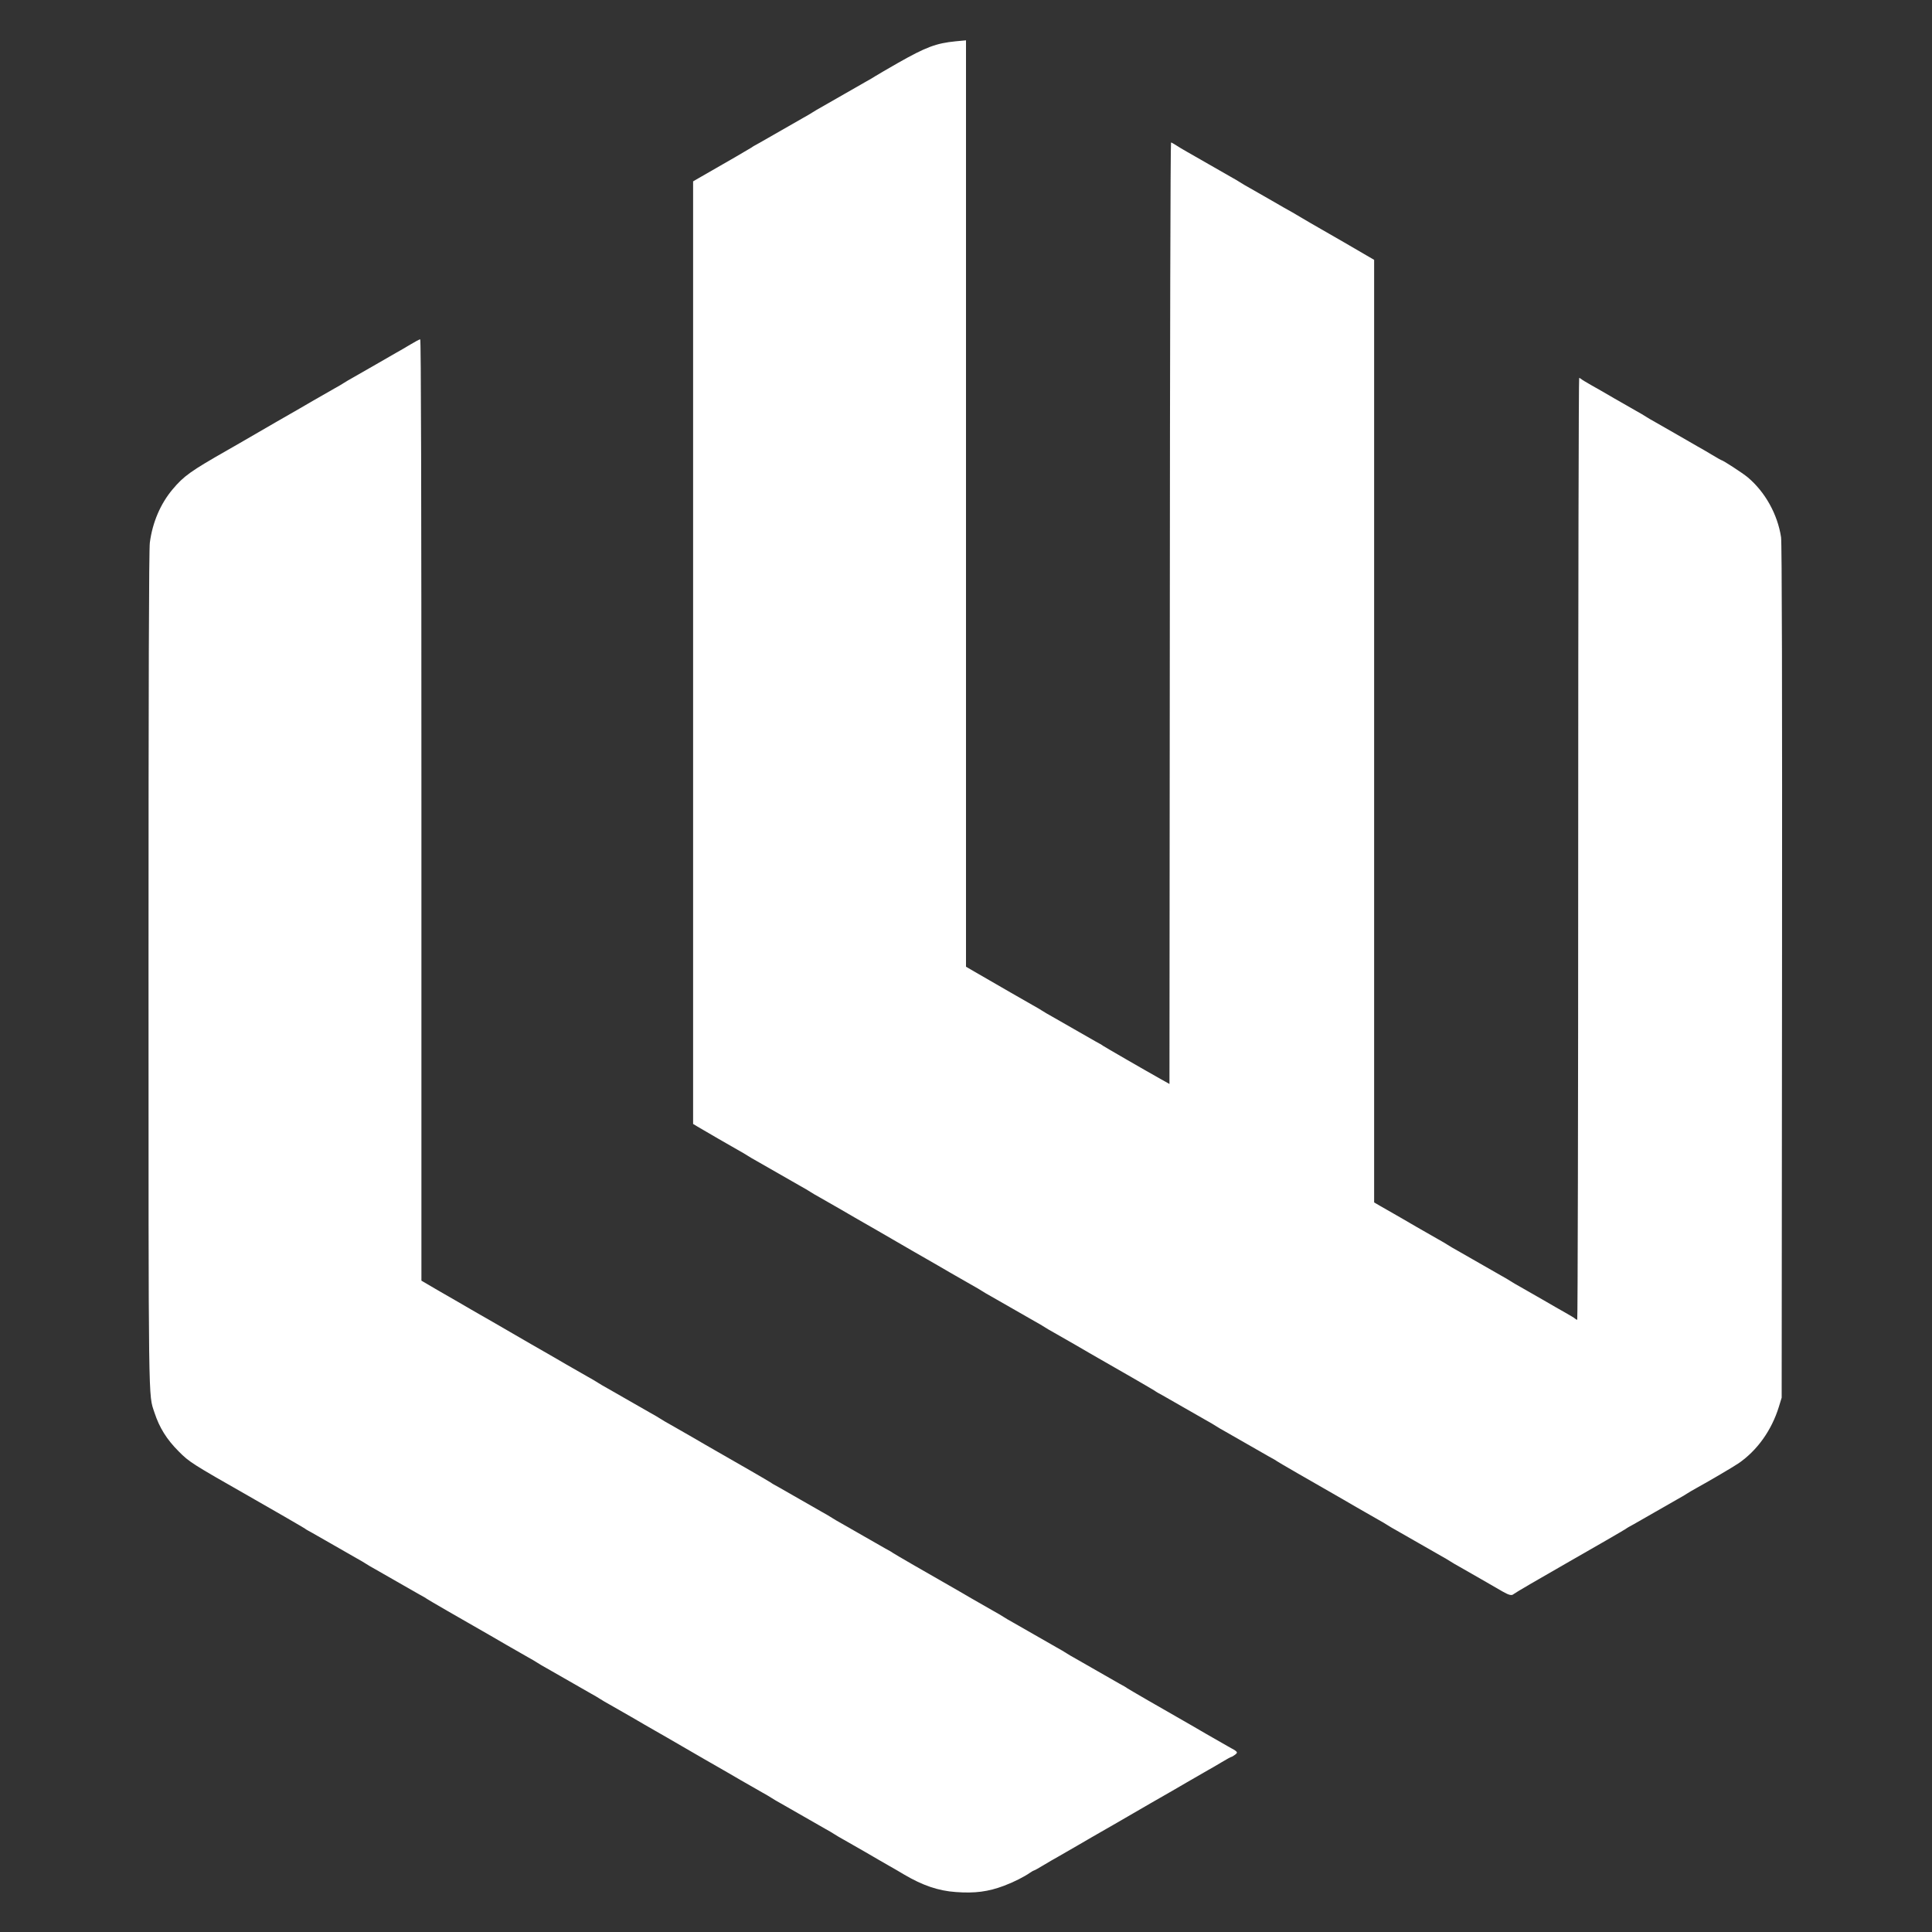
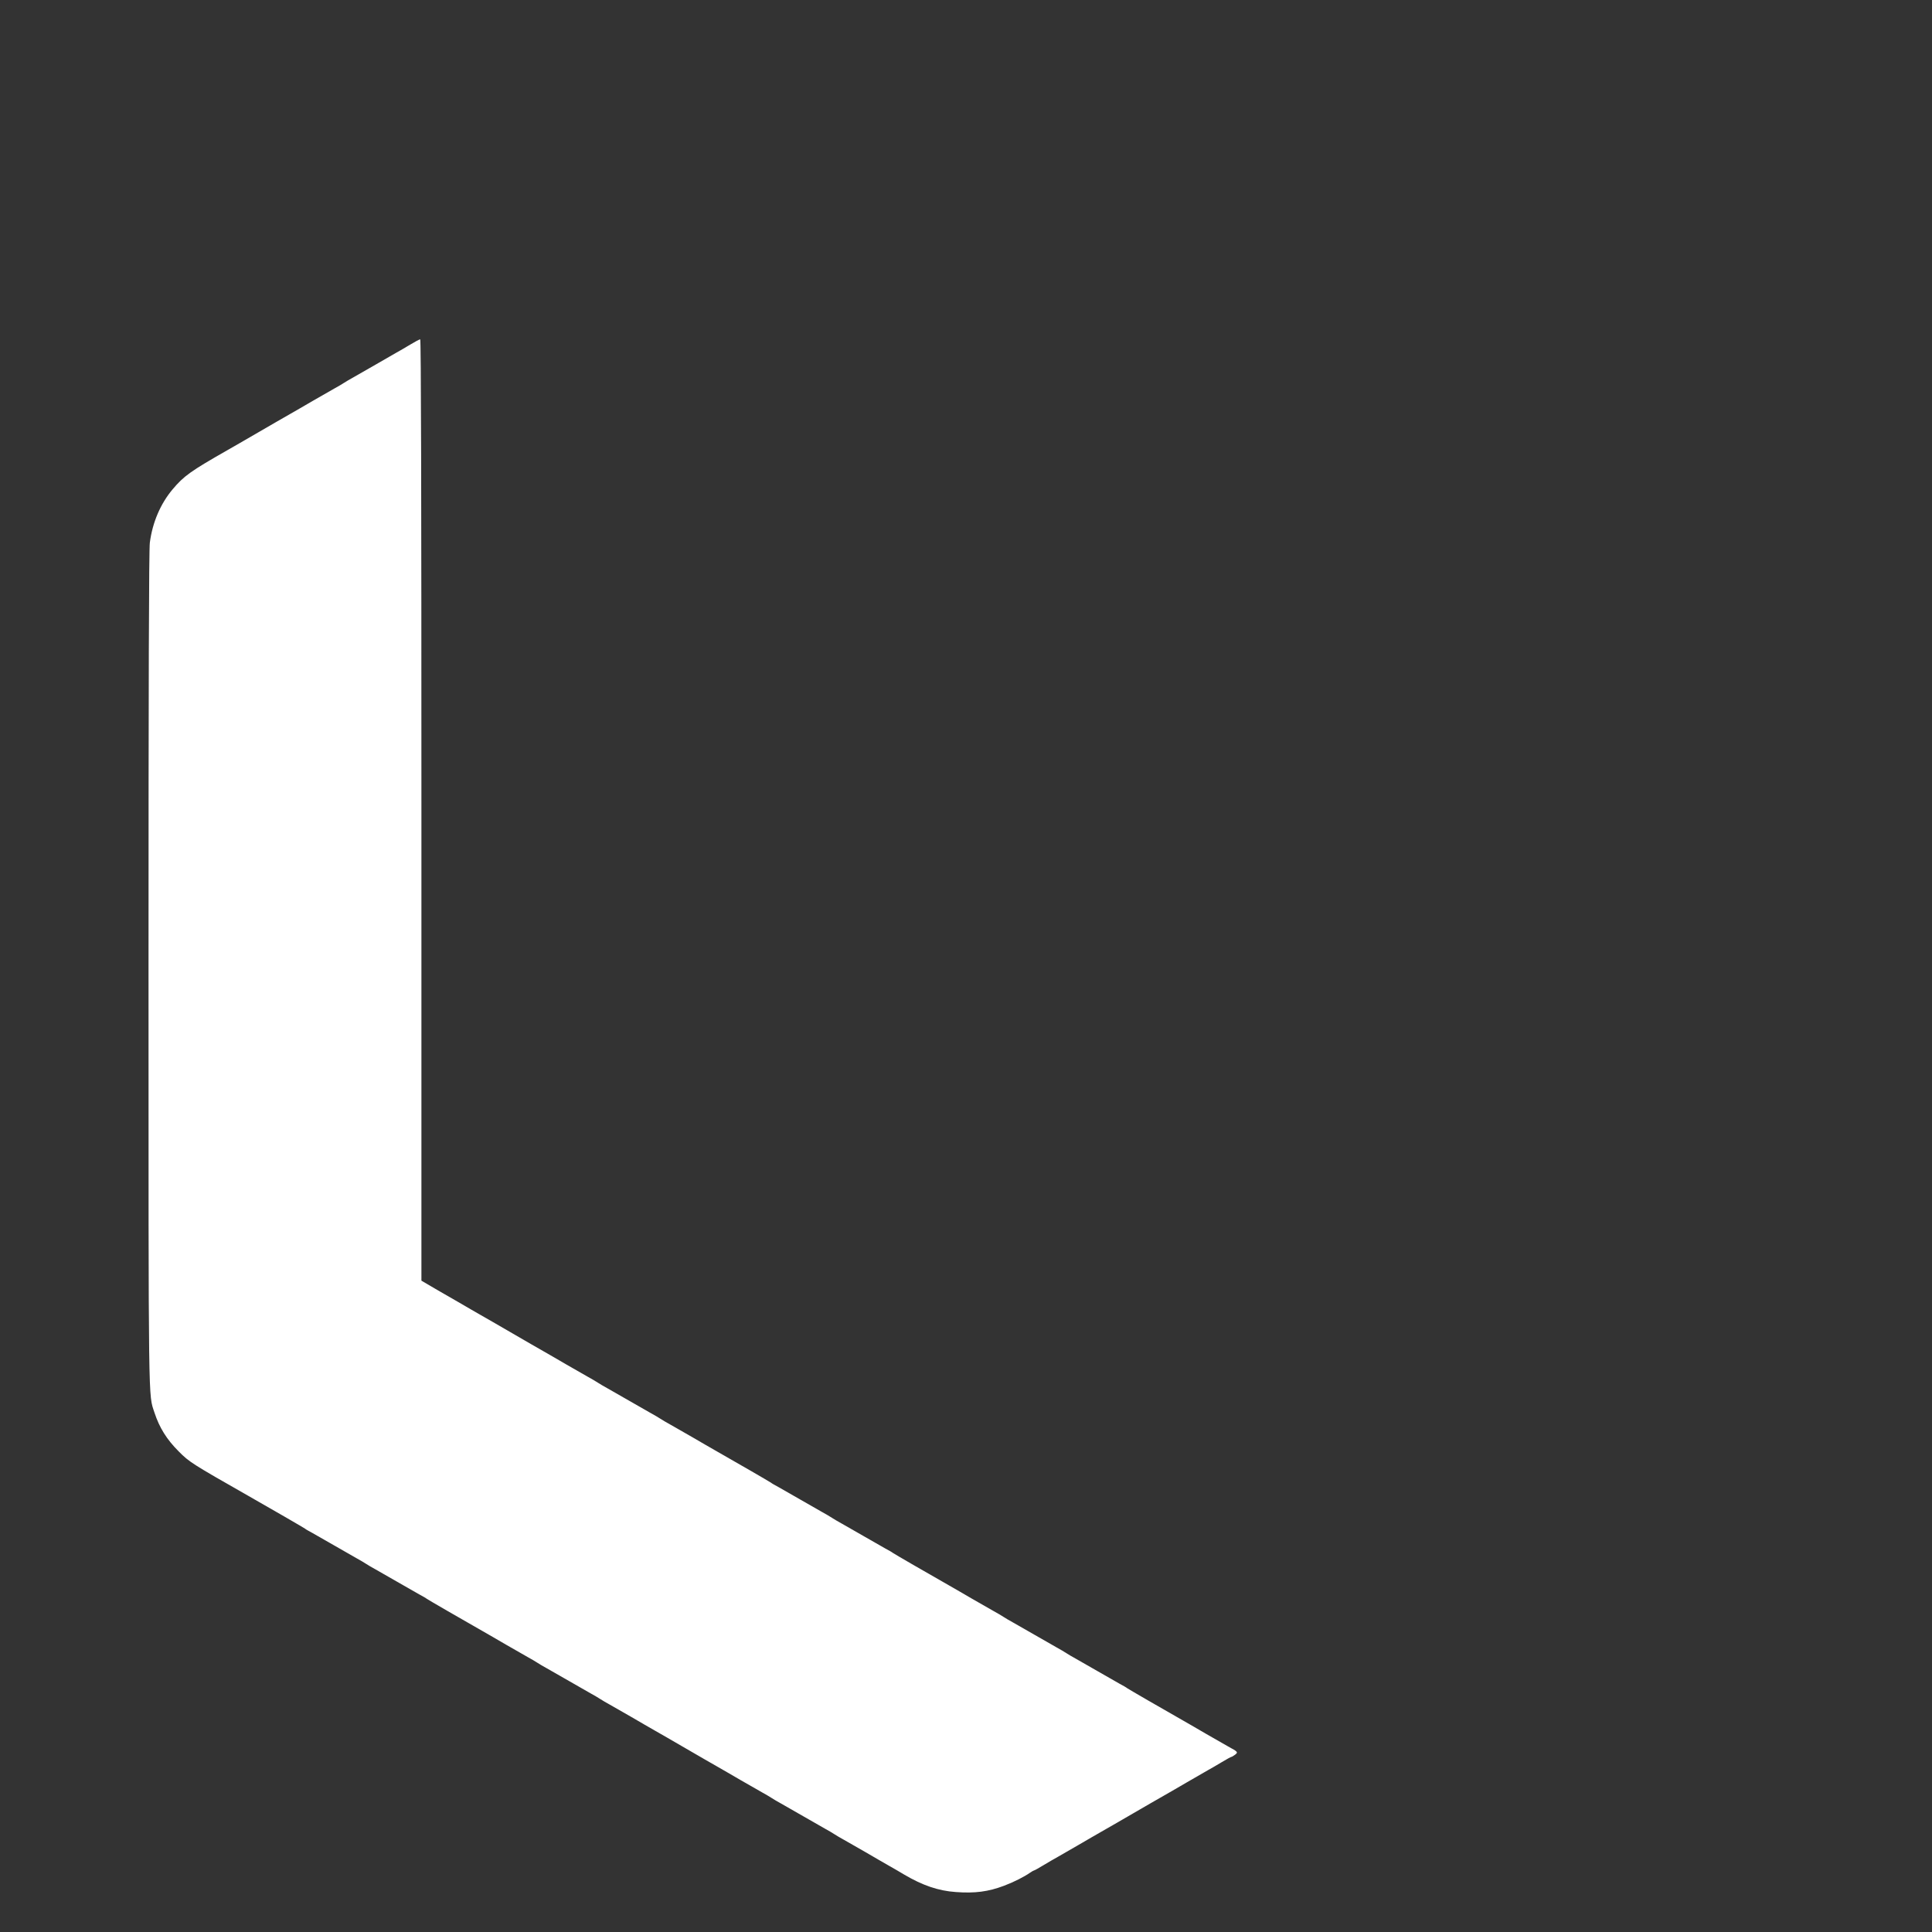
<svg xmlns="http://www.w3.org/2000/svg" version="1.1" width="800px" height="800px" viewBox="0 0 16000 16000" preserveAspectRatio="xMidYMid meet">
  <rect x="0" y="0" width="16000" height="16000" fill="#333333" stroke="none" />
  <g id="LWlogo" stroke="none" stroke-width="1" fill="none" fill-rule="evenodd">
    <path fill="#ffffff" stroke="none" d="M7915 15669 c-144 -10 -275 -55 -426 -144 -35 -21 -93 -55 -129 -75 -36 -20 -121 -70 -190 -110 -69 -40 -150 -86 -180 -103 -30 -16 -66 -38 -80 -47 -14 -9 -50 -31 -80 -47 -30 -17 -111 -63 -180 -103 -69 -40 -150 -86 -180 -103 -30 -16 -66 -38 -80 -47 -14 -9 -50 -31 -80 -47 -30 -17 -111 -63 -180 -103 -69 -40 -154 -90 -190 -110 -36 -20 -153 -88 -260 -150 -107 -62 -224 -130 -260 -150 -36 -20 -121 -70 -190 -110 -69 -40 -150 -86 -180 -103 -30 -16 -66 -38 -80 -47 -14 -9 -50 -31 -80 -47 -30 -17 -111 -63 -180 -103 -69 -40 -150 -86 -180 -103 -30 -16 -66 -38 -80 -47 -14 -9 -50 -31 -80 -47 -30 -17 -111 -63 -180 -103 -69 -40 -154 -90 -190 -110 -169 -96 -456 -262 -465 -269 -5 -5 -35 -22 -65 -38 -30 -17 -111 -63 -180 -103 -69 -40 -150 -86 -180 -103 -30 -16 -66 -38 -80 -47 -14 -9 -50 -31 -80 -47 -30 -17 -111 -63 -180 -103 -69 -40 -150 -86 -180 -103 -30 -16 -60 -33 -65 -38 -9 -7 -289 -169 -465 -269 -469 -267 -493 -282 -580 -370 -100 -100 -160 -197 -201 -322 -51 -157 -49 22 -49 -3680 0 -2352 3 -3471 11 -3525 22 -167 88 -321 188 -440 93 -111 151 -152 451 -323 36 -20 153 -88 260 -150 107 -62 224 -130 260 -150 36 -20 121 -70 190 -110 69 -40 150 -86 180 -103 30 -16 66 -38 80 -47 14 -9 50 -31 80 -47 30 -17 111 -63 180 -103 69 -40 145 -84 170 -98 25 -14 78 -44 117 -68 40 -24 77 -44 83 -44 7 0 10 1262 10 3898 l0 3898 53 31 c28 17 68 40 87 51 19 11 91 52 160 92 69 40 154 90 190 110 36 20 153 88 260 150 107 62 224 130 260 150 36 20 121 70 190 110 69 40 150 86 180 103 30 16 66 38 80 47 14 9 50 31 80 47 30 17 111 63 180 103 69 40 150 86 180 103 30 16 66 38 80 47 14 9 50 31 80 47 30 17 111 63 180 103 69 40 154 90 190 110 169 96 456 262 465 269 5 5 35 22 65 38 30 17 111 63 180 103 69 40 150 86 180 103 30 16 66 38 80 47 14 9 50 31 80 47 30 17 111 63 180 103 69 40 150 86 180 103 30 16 60 33 65 38 9 7 296 173 465 269 36 20 121 70 190 110 69 40 150 86 180 103 30 16 66 38 80 47 14 9 50 31 80 47 30 17 111 63 180 103 69 40 150 86 180 103 30 16 66 38 80 47 14 9 50 31 80 47 30 17 111 63 180 103 69 40 150 86 180 103 30 16 60 33 65 38 9 7 296 173 465 269 36 20 121 70 190 110 69 40 150 86 180 103 83 45 85 48 58 69 -13 9 -26 18 -31 18 -4 0 -40 20 -80 44 -39 24 -92 54 -117 68 -25 14 -101 58 -170 98 -69 40 -154 90 -190 110 -36 20 -153 88 -260 150 -107 62 -224 130 -260 150 -36 20 -121 70 -190 110 -69 40 -145 84 -170 98 -25 14 -78 44 -117 68 -40 24 -75 44 -79 44 -3 0 -18 8 -32 18 -50 35 -137 79 -217 109 -130 49 -241 64 -400 52z" />
-     <path fill="#ffffff" stroke="none" d="M12445 13181 c-27 -15 -106 -61 -175 -101 -69 -40 -150 -86 -180 -103 -30 -16 -66 -38 -80 -47 -14 -9 -50 -31 -80 -47 -30 -17 -111 -63 -180 -103 -69 -40 -150 -86 -180 -103 -30 -16 -66 -38 -80 -47 -14 -9 -50 -31 -80 -47 -30 -17 -111 -63 -180 -103 -69 -40 -154 -90 -190 -110 -169 -96 -456 -262 -465 -269 -5 -5 -35 -22 -65 -38 -30 -17 -111 -63 -180 -103 -69 -40 -150 -86 -180 -103 -30 -16 -66 -38 -80 -47 -14 -9 -50 -31 -80 -47 -30 -17 -111 -63 -180 -103 -69 -40 -150 -86 -180 -103 -30 -16 -60 -33 -65 -38 -9 -7 -296 -173 -465 -269 -36 -20 -121 -70 -190 -110 -69 -40 -150 -86 -180 -103 -30 -16 -66 -38 -80 -47 -14 -9 -50 -31 -80 -47 -30 -17 -111 -63 -180 -103 -69 -40 -150 -86 -180 -103 -30 -16 -66 -38 -80 -47 -14 -9 -50 -31 -80 -47 -30 -17 -111 -63 -180 -103 -69 -40 -154 -90 -190 -110 -36 -20 -153 -88 -260 -150 -107 -62 -224 -130 -260 -150 -36 -20 -121 -70 -190 -110 -69 -40 -150 -86 -180 -103 -30 -16 -66 -38 -80 -47 -14 -9 -50 -31 -80 -47 -30 -17 -111 -63 -180 -103 -69 -40 -150 -86 -180 -103 -30 -16 -66 -38 -80 -47 -14 -9 -50 -31 -80 -47 -55 -31 -263 -151 -332 -192 l-38 -23 0 -3903 0 -3903 43 -25 c247 -141 434 -250 442 -256 5 -5 35 -22 65 -38 30 -17 111 -63 180 -103 69 -40 150 -86 180 -103 30 -16 66 -38 80 -47 14 -9 50 -31 80 -47 30 -17 111 -63 180 -103 69 -40 150 -86 180 -103 30 -16 66 -38 80 -47 14 -9 98 -58 187 -109 233 -132 316 -163 478 -179 l85 -8 0 3836 0 3836 67 39 c38 22 93 54 123 71 30 17 111 64 180 104 69 40 150 86 180 103 30 16 66 38 80 47 14 9 50 31 80 47 30 17 111 63 180 103 69 40 150 86 180 103 30 16 60 33 65 38 11 8 350 204 475 274 l75 42 3 -3898 c1 -2145 5 -3899 10 -3899 4 0 23 11 42 23 19 13 60 37 90 54 30 17 111 63 180 103 69 40 150 86 180 103 30 16 66 38 80 47 14 9 50 31 80 47 30 17 111 63 180 103 69 40 145 84 170 97 25 14 65 38 90 53 25 15 95 56 155 90 114 65 252 145 368 213 l67 39 0 3903 0 3903 48 28 c26 15 76 44 112 64 36 20 121 70 190 110 69 40 150 86 180 103 30 16 66 38 80 47 14 9 50 31 80 47 30 17 111 63 180 103 69 40 150 86 180 103 30 16 66 38 80 47 14 9 50 31 80 47 30 17 111 63 180 103 69 40 157 91 195 112 39 22 74 43 80 49 5 5 13 9 17 9 4 0 8 -1755 8 -3900 0 -2145 4 -3900 8 -3900 4 0 12 4 17 9 6 6 42 27 80 49 39 21 126 72 195 112 69 40 150 86 180 103 30 16 66 38 80 47 14 9 50 31 80 47 30 17 111 63 180 103 69 40 145 84 170 98 25 14 78 44 117 68 40 24 75 44 77 44 12 0 177 107 220 143 144 121 247 306 276 496 7 44 10 1272 8 3596 l-3 3530 -23 75 c-60 195 -180 363 -335 469 -46 31 -233 141 -347 204 -30 16 -66 38 -80 47 -14 9 -50 31 -80 47 -30 17 -111 63 -180 103 -69 40 -150 86 -180 103 -30 16 -60 33 -65 38 -9 7 -289 169 -465 269 -242 138 -456 263 -464 271 -16 15 -38 10 -91 -20z" />
  </g>
</svg>